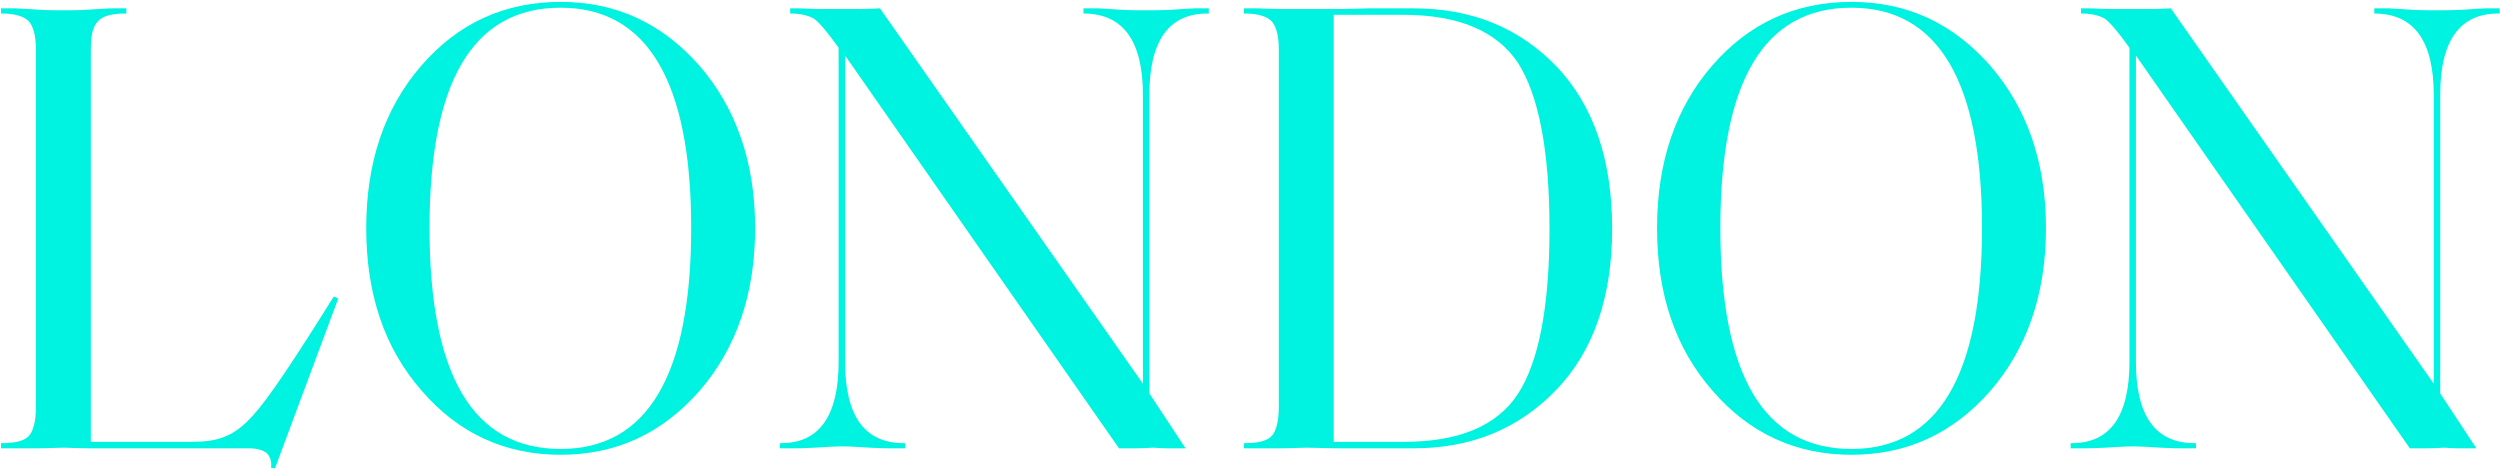
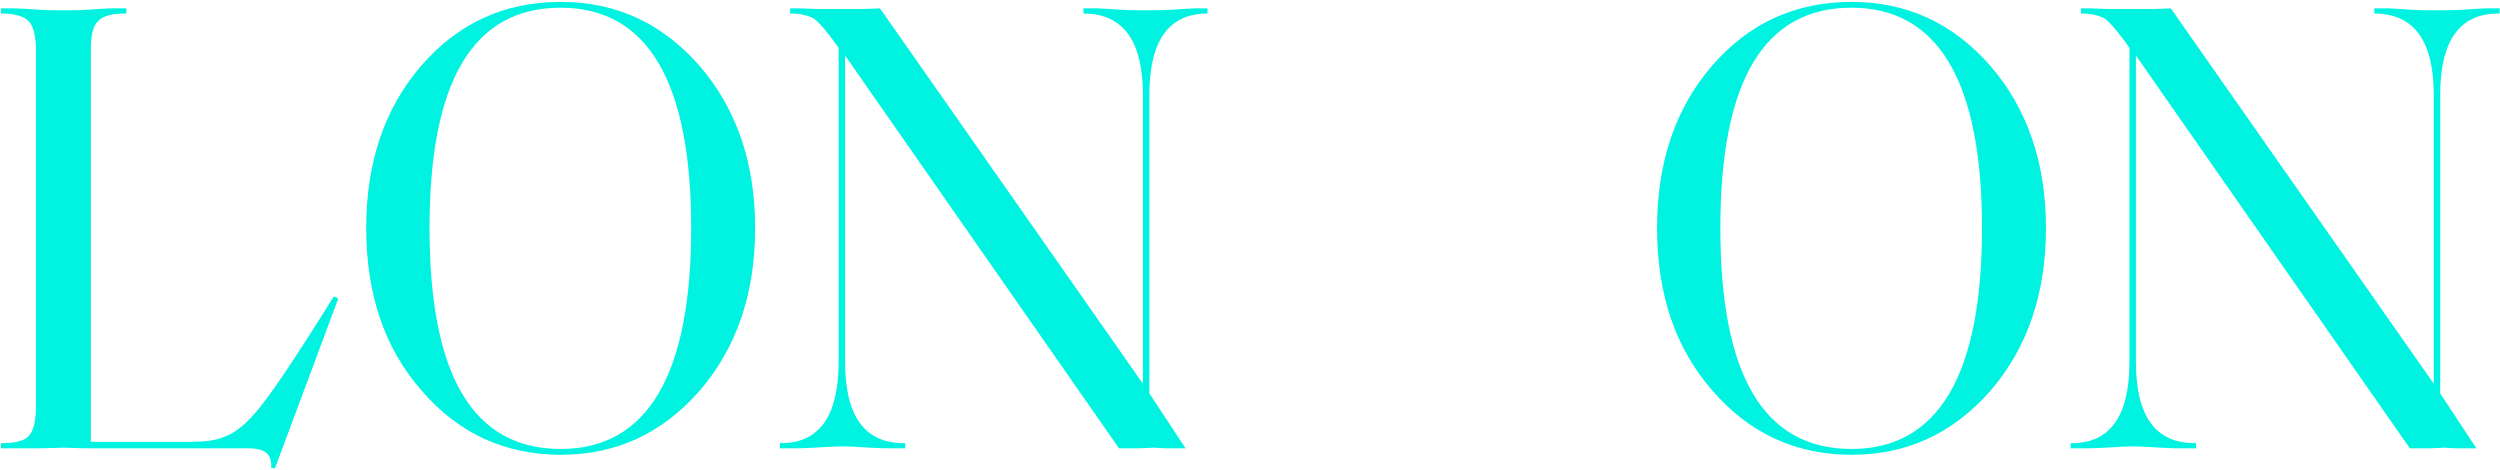
<svg xmlns="http://www.w3.org/2000/svg" width="1277" height="240" viewBox="0 0 1277 240" fill="none">
  <path d="M172.79 152.44L170.48 151.45C150.35 183.79 136.82 203.92 129.56 211.84C124.28 217.78 119.33 221.41 114.71 223.06C110.09 225.04 104.48 225.7 97.55 225.7H46.4V25.39C46.4 18.13 47.39 13.51 50.03 10.87C52.34 8.23 56.96 6.91 63.89 6.91H64.55V4.27H57.29C54.65 4.27 50.69 4.6 45.41 4.93C40.13 5.26 35.84 5.26 32.54 5.26C28.91 5.26 24.62 5.26 19.34 4.93C14.06 4.6 10.1 4.27 7.79 4.27H0.53V6.91H0.86C7.46 6.91 12.08 8.23 14.72 10.87C17.03 13.51 18.35 18.13 18.35 25.39V207.88C18.35 215.14 17.03 220.09 14.72 222.73C12.08 225.37 7.46 226.36 0.86 226.36H0.53V229H7.79C10.1 229 14.06 229 19.34 229C24.62 229 28.91 228.67 32.54 228.67C35.84 228.67 40.13 229 45.41 229C50.69 229 54.65 229 57.29 229H127.25C131.54 229 134.51 229.99 136.49 231.64C138.14 233.62 138.8 235.93 138.47 238.9L140.45 239.23L172.79 152.44Z" fill="#00F2E1" />
  <path d="M286.397 229.33C241.517 229.33 219.407 191.71 219.407 116.47C219.407 41.56 241.517 3.94 286.397 3.94C330.617 3.94 353.057 41.56 353.057 116.47C353.057 191.71 330.617 229.33 286.397 229.33ZM286.397 232.3C314.777 232.3 338.207 221.41 357.347 199.63C376.157 177.85 385.727 150.13 385.727 116.47C385.727 83.14 376.157 55.42 357.347 33.64C338.207 11.86 314.777 0.97 286.397 0.97C257.687 0.97 233.927 11.86 215.117 33.64C196.307 55.42 187.067 83.14 187.067 116.47C187.067 150.13 196.307 177.85 215.447 199.63C234.257 221.41 258.017 232.3 286.397 232.3Z" fill="#00F2E1" />
-   <path d="M605.582 229L587.102 200.95V48.49C587.102 20.77 597.002 6.91 616.802 6.91H617.462V4.27H610.202C608.552 4.27 604.922 4.6 599.312 4.93C593.702 5.26 589.082 5.26 585.452 5.26C581.492 5.26 576.872 5.26 571.592 4.93C565.982 4.6 562.352 4.27 561.032 4.27H553.442V6.91H554.102C573.902 7.24 583.802 21.1 583.802 48.49V196L449.492 4.27C447.182 4.27 443.882 4.6 439.592 4.6C434.972 4.6 431.342 4.6 428.372 4.6C425.732 4.6 422.762 4.6 418.802 4.6C414.842 4.6 411.212 4.27 407.912 4.27H403.622V6.91H404.282C408.902 6.91 412.862 7.9 415.832 9.55C418.472 11.53 422.762 16.48 428.372 24.4V184.78C428.372 212.5 418.472 226.36 399.002 226.36H398.342V229H405.602C406.922 229 410.552 229 416.162 228.67C421.772 228.34 426.392 228.01 430.352 228.01C433.982 228.01 438.602 228.34 444.212 228.67C449.492 229 453.122 229 454.772 229H462.362V226.36H461.702C441.572 226.36 431.672 212.5 431.672 184.78V28.36L571.592 229C573.572 229 576.542 229 580.502 229C584.462 229 587.432 228.67 589.412 228.67C590.402 228.67 592.712 229 596.012 229C599.312 229 602.612 229 605.582 229Z" fill="#00F2E1" />
-   <path d="M791.483 116.8C791.483 157.06 785.873 185.11 775.313 201.28C764.423 217.78 744.953 225.7 716.903 225.7H681.263V7.57H716.903C744.953 7.57 764.423 15.82 775.313 31.99C785.873 48.49 791.483 76.54 791.483 116.8ZM823.493 116.8C823.493 81.49 813.923 53.77 795.113 33.97C775.973 14.17 751.883 4.27 722.183 4.27H699.083C695.453 4.27 690.503 4.6 683.903 4.6C677.303 4.6 672.023 4.6 667.403 4.6C663.773 4.6 659.483 4.6 654.203 4.6C648.923 4.6 644.963 4.27 642.653 4.27H635.393V6.91H635.723C642.323 6.91 646.943 8.23 649.583 10.87C651.893 13.51 653.213 18.13 653.213 25.39V207.88C653.213 215.14 651.893 220.09 649.583 222.73C646.943 225.37 642.323 226.36 635.723 226.36H635.393V229H642.653C644.963 229 648.923 229 654.203 229C659.483 229 663.773 228.67 667.403 228.67C672.023 228.67 677.303 229 683.903 229C690.503 229 695.453 229 699.083 229H722.183C751.553 229 775.643 219.1 794.783 199.3C813.923 179.5 823.493 151.78 823.493 116.8Z" fill="#00F2E1" />
+   <path d="M605.582 229L587.102 200.95V48.49C587.102 20.77 597.002 6.91 616.802 6.91V4.27H610.202C608.552 4.27 604.922 4.6 599.312 4.93C593.702 5.26 589.082 5.26 585.452 5.26C581.492 5.26 576.872 5.26 571.592 4.93C565.982 4.6 562.352 4.27 561.032 4.27H553.442V6.91H554.102C573.902 7.24 583.802 21.1 583.802 48.49V196L449.492 4.27C447.182 4.27 443.882 4.6 439.592 4.6C434.972 4.6 431.342 4.6 428.372 4.6C425.732 4.6 422.762 4.6 418.802 4.6C414.842 4.6 411.212 4.27 407.912 4.27H403.622V6.91H404.282C408.902 6.91 412.862 7.9 415.832 9.55C418.472 11.53 422.762 16.48 428.372 24.4V184.78C428.372 212.5 418.472 226.36 399.002 226.36H398.342V229H405.602C406.922 229 410.552 229 416.162 228.67C421.772 228.34 426.392 228.01 430.352 228.01C433.982 228.01 438.602 228.34 444.212 228.67C449.492 229 453.122 229 454.772 229H462.362V226.36H461.702C441.572 226.36 431.672 212.5 431.672 184.78V28.36L571.592 229C573.572 229 576.542 229 580.502 229C584.462 229 587.432 228.67 589.412 228.67C590.402 228.67 592.712 229 596.012 229C599.312 229 602.612 229 605.582 229Z" fill="#00F2E1" />
  <path d="M945.753 229.33C900.873 229.33 878.763 191.71 878.763 116.47C878.763 41.56 900.873 3.94 945.753 3.94C989.973 3.94 1012.41 41.56 1012.41 116.47C1012.41 191.71 989.973 229.33 945.753 229.33ZM945.753 232.3C974.133 232.3 997.563 221.41 1016.7 199.63C1035.51 177.85 1045.08 150.13 1045.08 116.47C1045.08 83.14 1035.51 55.42 1016.7 33.64C997.563 11.86 974.133 0.97 945.753 0.97C917.043 0.97 893.283 11.86 874.473 33.64C855.663 55.42 846.423 83.14 846.423 116.47C846.423 150.13 855.663 177.85 874.803 199.63C893.613 221.41 917.373 232.3 945.753 232.3Z" fill="#00F2E1" />
  <path d="M1264.94 229L1246.46 200.95V48.49C1246.46 20.77 1256.36 6.91 1276.16 6.91H1276.82V4.27H1269.56C1267.91 4.27 1264.28 4.6 1258.67 4.93C1253.06 5.26 1248.44 5.26 1244.81 5.26C1240.85 5.26 1236.23 5.26 1230.95 4.93C1225.34 4.6 1221.71 4.27 1220.39 4.27H1212.8V6.91H1213.46C1233.26 7.24 1243.16 21.1 1243.16 48.49V196L1108.85 4.27C1106.54 4.27 1103.24 4.6 1098.95 4.6C1094.33 4.6 1090.7 4.6 1087.73 4.6C1085.09 4.6 1082.12 4.6 1078.16 4.6C1074.2 4.6 1070.57 4.27 1067.27 4.27H1062.98V6.91H1063.64C1068.26 6.91 1072.22 7.9 1075.19 9.55C1077.83 11.53 1082.12 16.48 1087.73 24.4V184.78C1087.73 212.5 1077.83 226.36 1058.36 226.36H1057.7V229H1064.96C1066.28 229 1069.91 229 1075.52 228.67C1081.13 228.34 1085.75 228.01 1089.71 228.01C1093.34 228.01 1097.96 228.34 1103.57 228.67C1108.85 229 1112.48 229 1114.13 229H1121.72V226.36H1121.06C1100.93 226.36 1091.03 212.5 1091.03 184.78V28.36L1230.95 229C1232.93 229 1235.9 229 1239.86 229C1243.82 229 1246.79 228.67 1248.77 228.67C1249.76 228.67 1252.07 229 1255.37 229C1258.67 229 1261.97 229 1264.94 229Z" fill="#00F2E1" />
</svg>